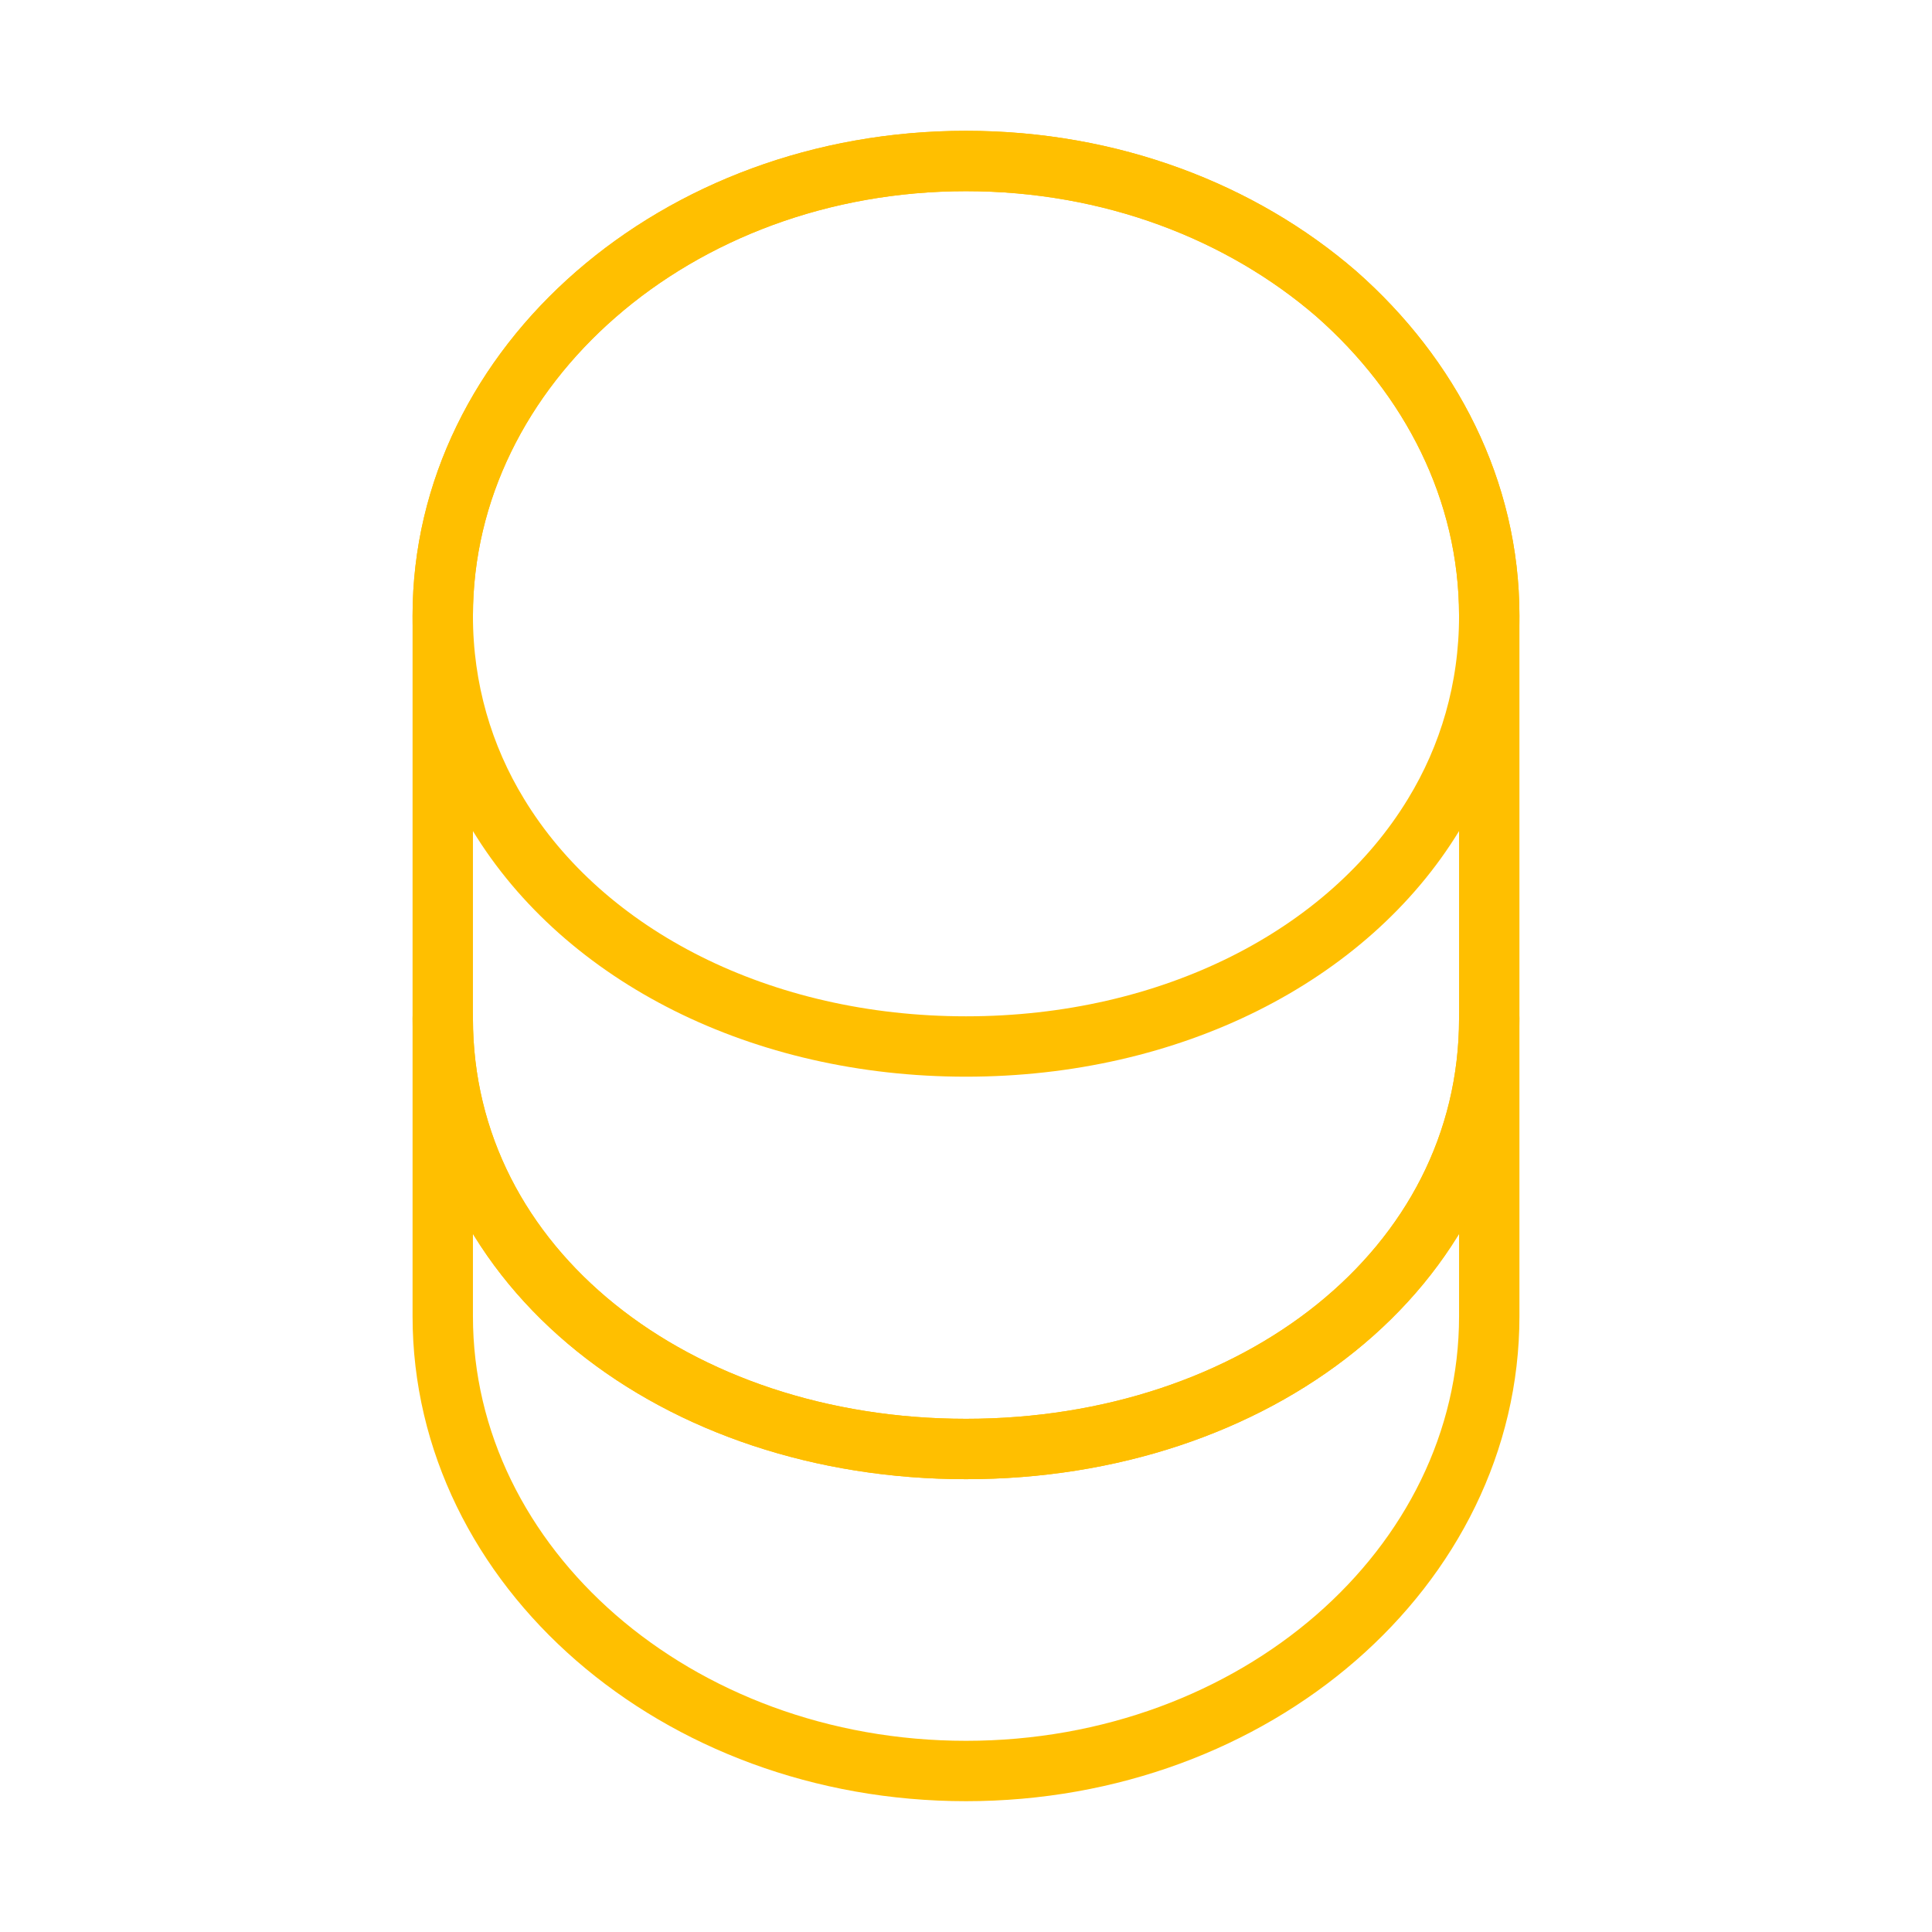
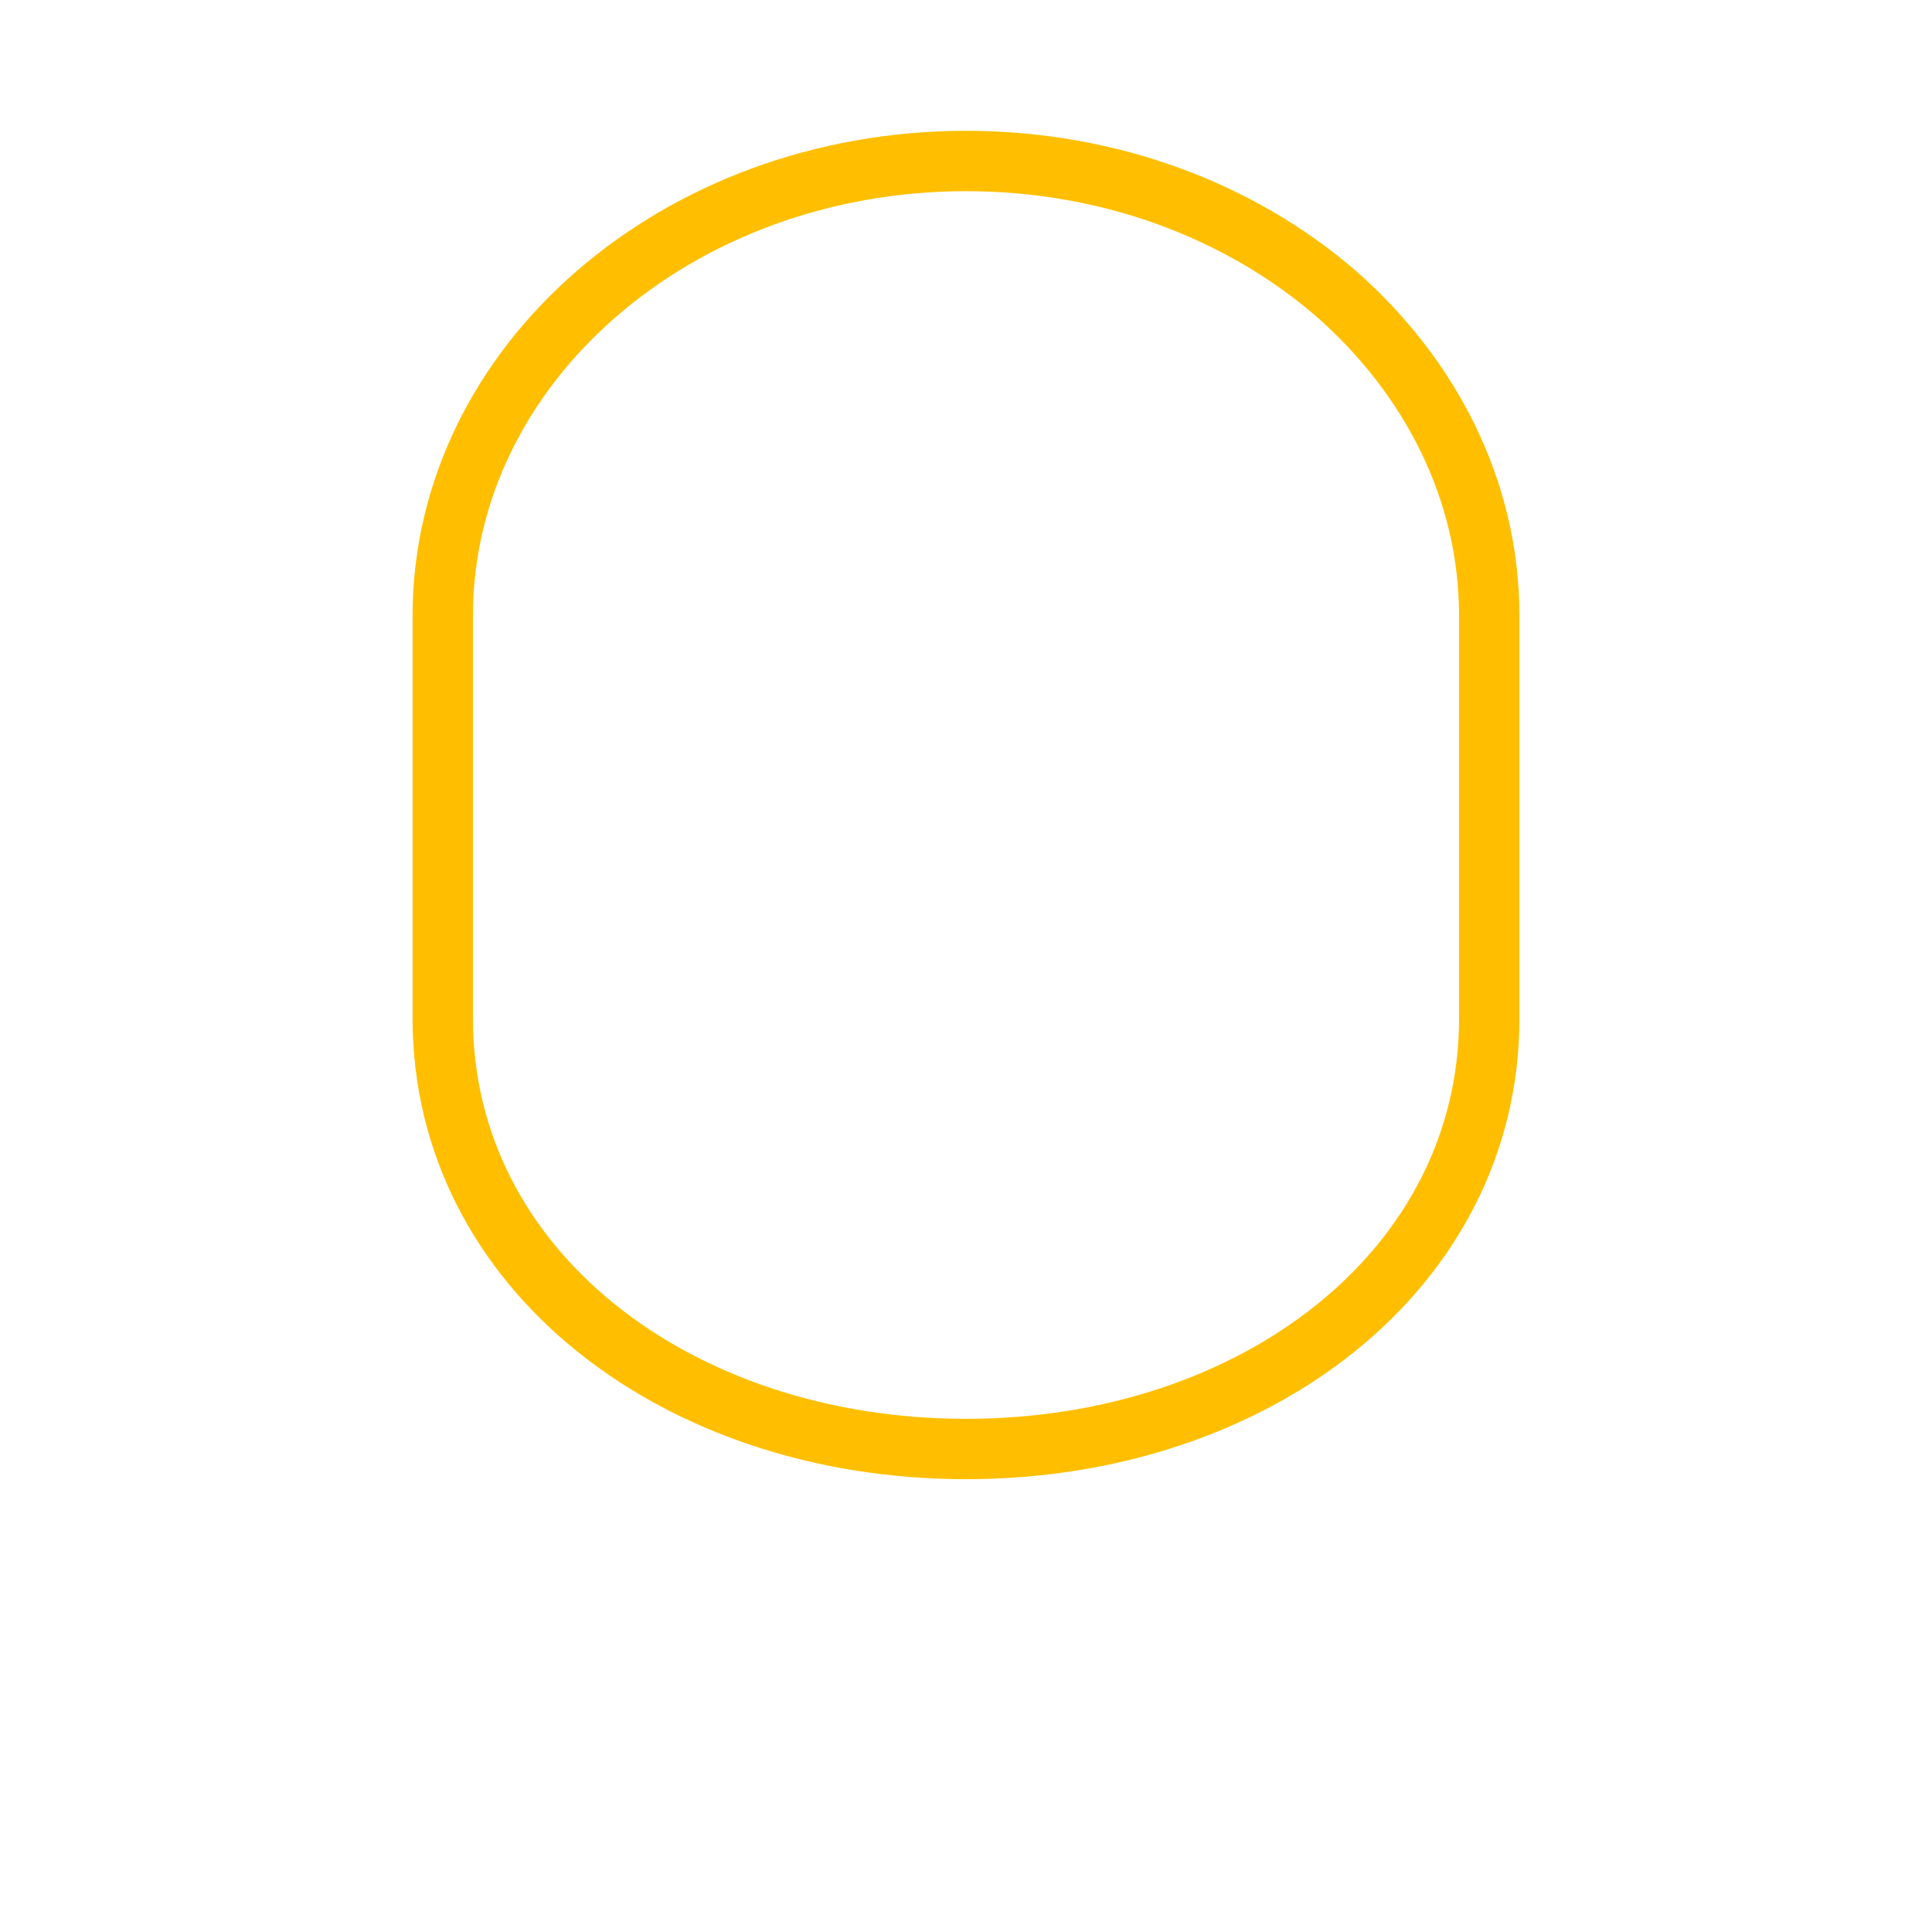
<svg xmlns="http://www.w3.org/2000/svg" width="96" height="96" viewBox="0 0 96 96" fill="none">
-   <path d="M74 50.6V65.4C74 77.88 62.36 88 48 88C33.64 88 22 77.88 22 65.4V50.6C22 63.08 33.64 72 48 72C62.36 72 74 63.08 74 50.6Z" stroke="#FFBF00" stroke-width="3" stroke-linecap="round" stroke-linejoin="round" />
-   <path d="M74 30.6C74 34.24 73 37.6 71.24 40.48C66.96 47.52 58.16 52 48 52C37.84 52 29.04 47.52 24.76 40.48C23 37.6 22 34.24 22 30.6C22 24.36 24.92 18.72 29.6 14.64C34.32 10.52 40.8 8 48 8C55.2 8 61.68 10.52 66.4 14.6C71.08 18.72 74 24.36 74 30.6Z" stroke="#FFBF00" stroke-width="3" stroke-linecap="round" stroke-linejoin="round" />
  <path d="M74 30.6V50.6C74 63.08 62.36 72 48 72C33.64 72 22 63.08 22 50.6V30.6C22 18.12 33.64 8 48 8C55.2 8 61.68 10.52 66.4 14.6C71.08 18.72 74 24.36 74 30.6Z" stroke="#FFBF00" stroke-width="3" stroke-linecap="round" stroke-linejoin="round" />
</svg>